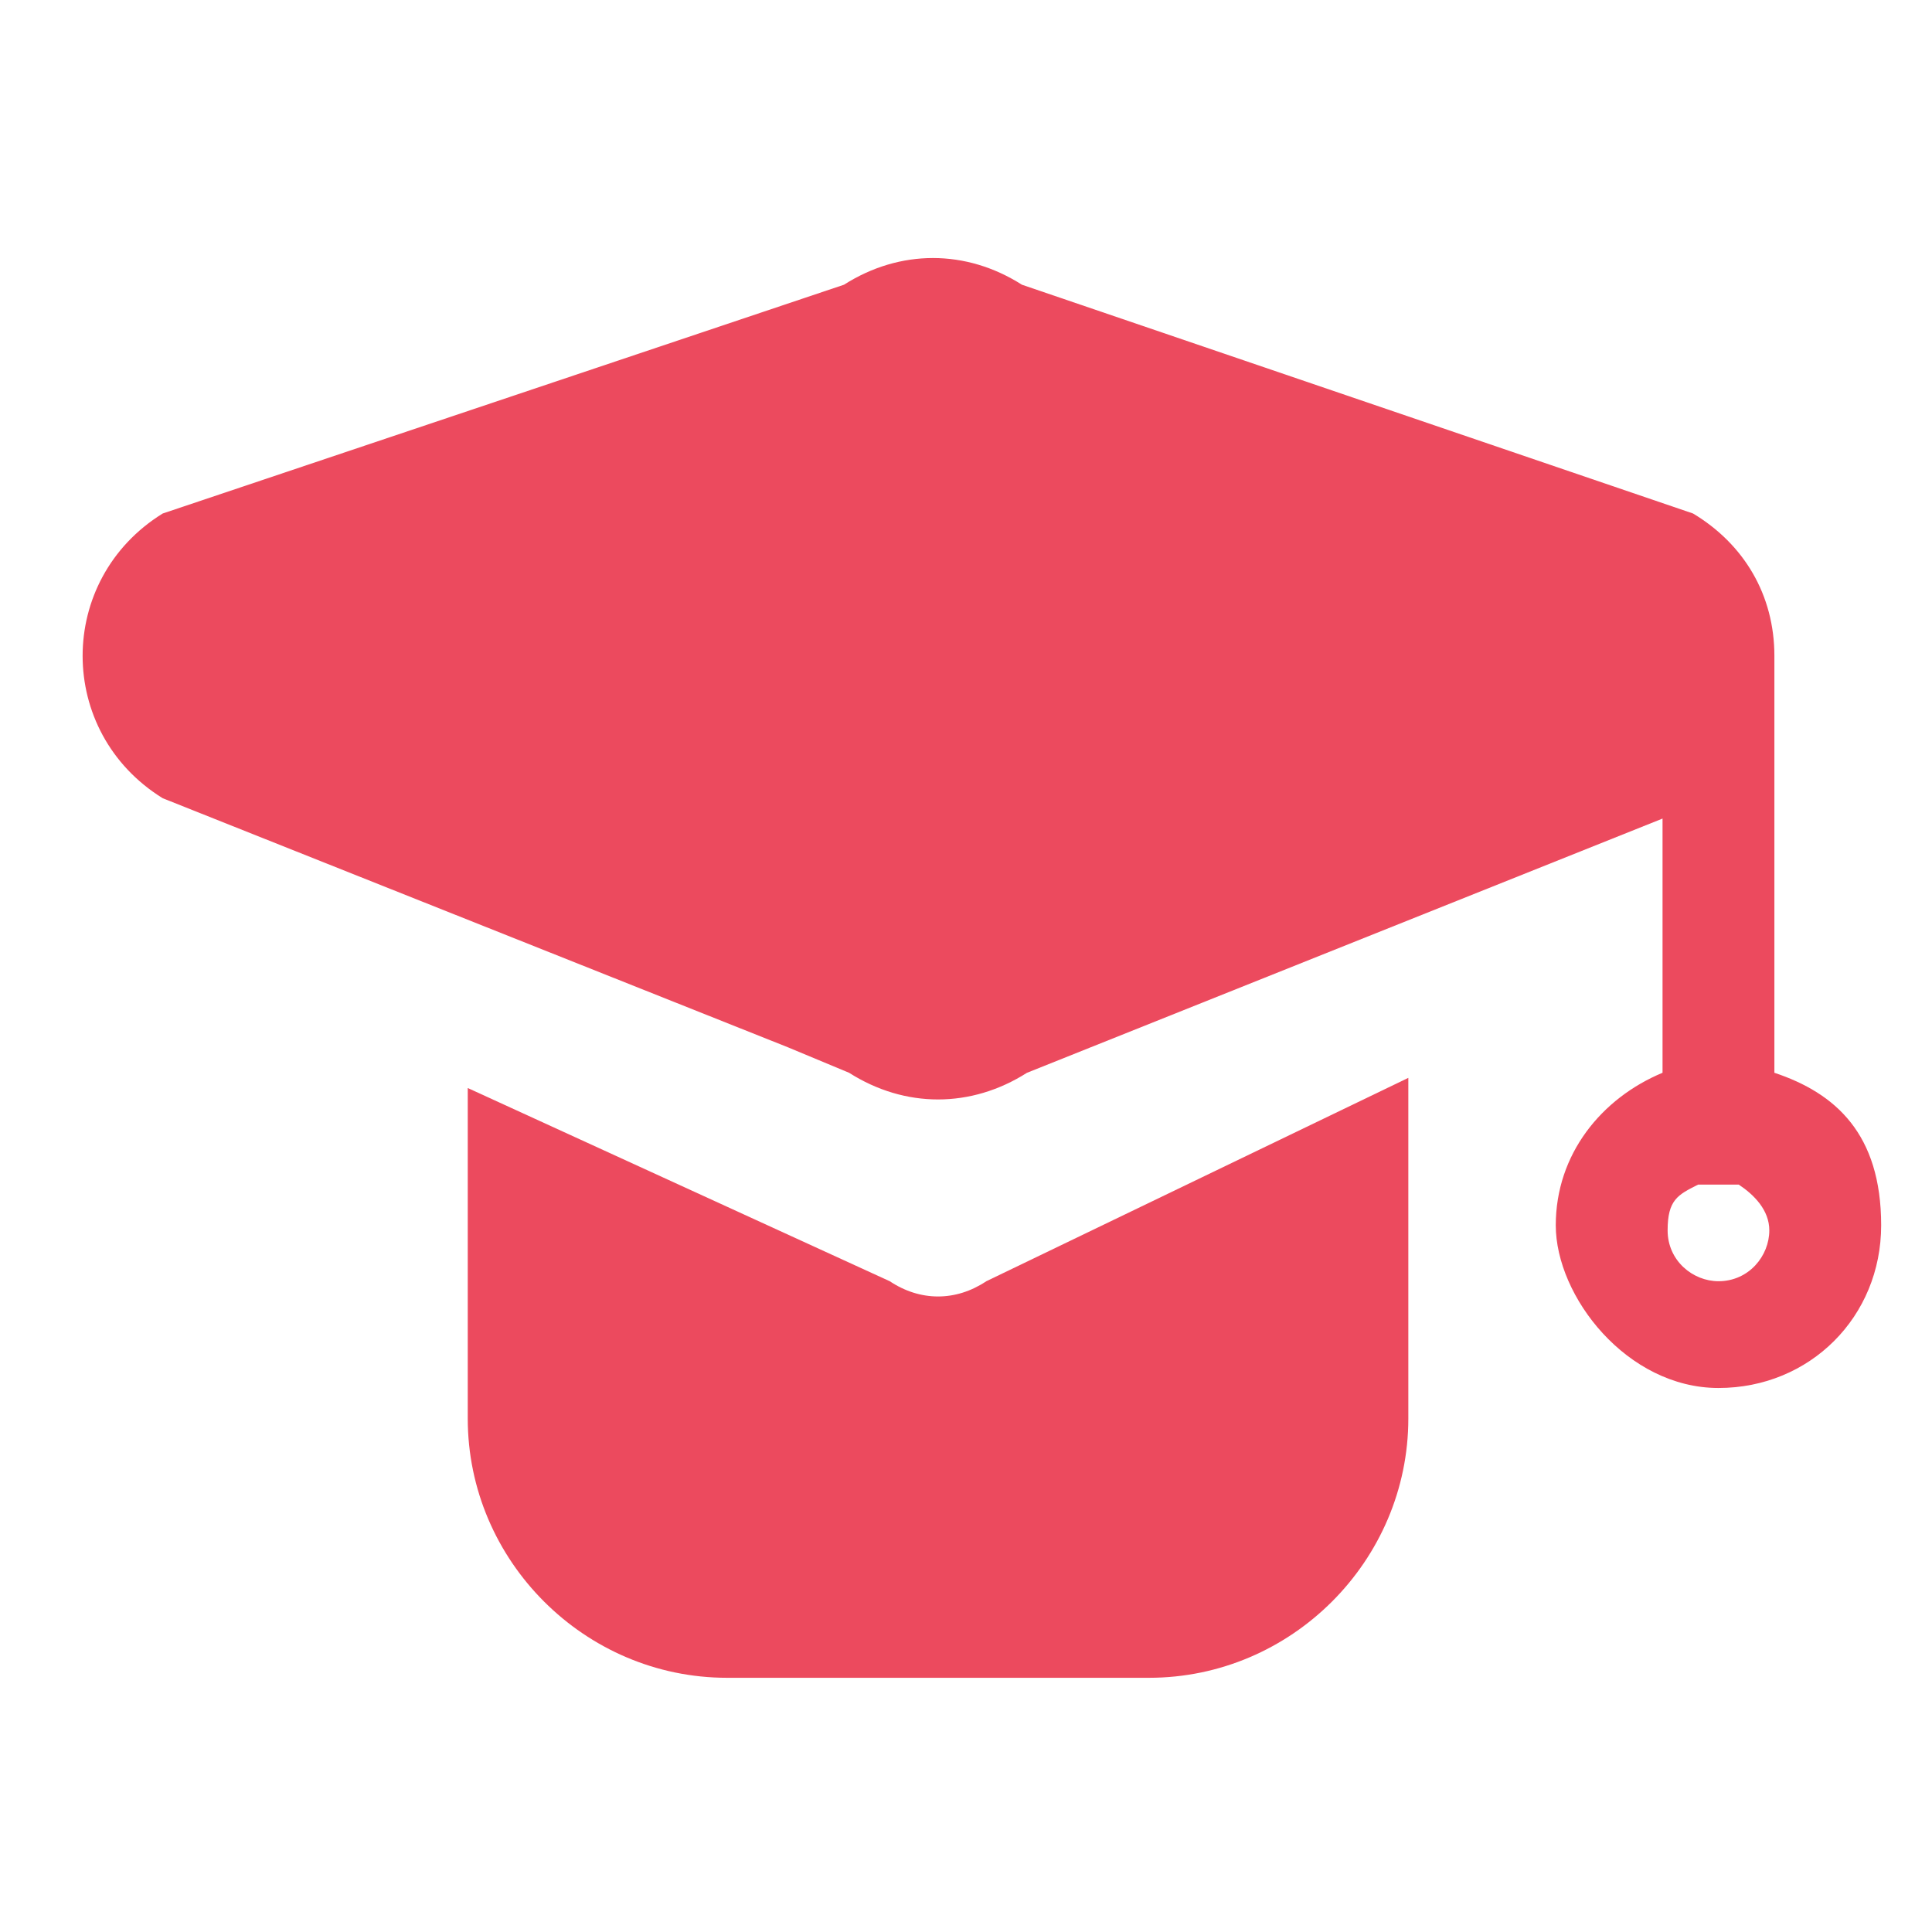
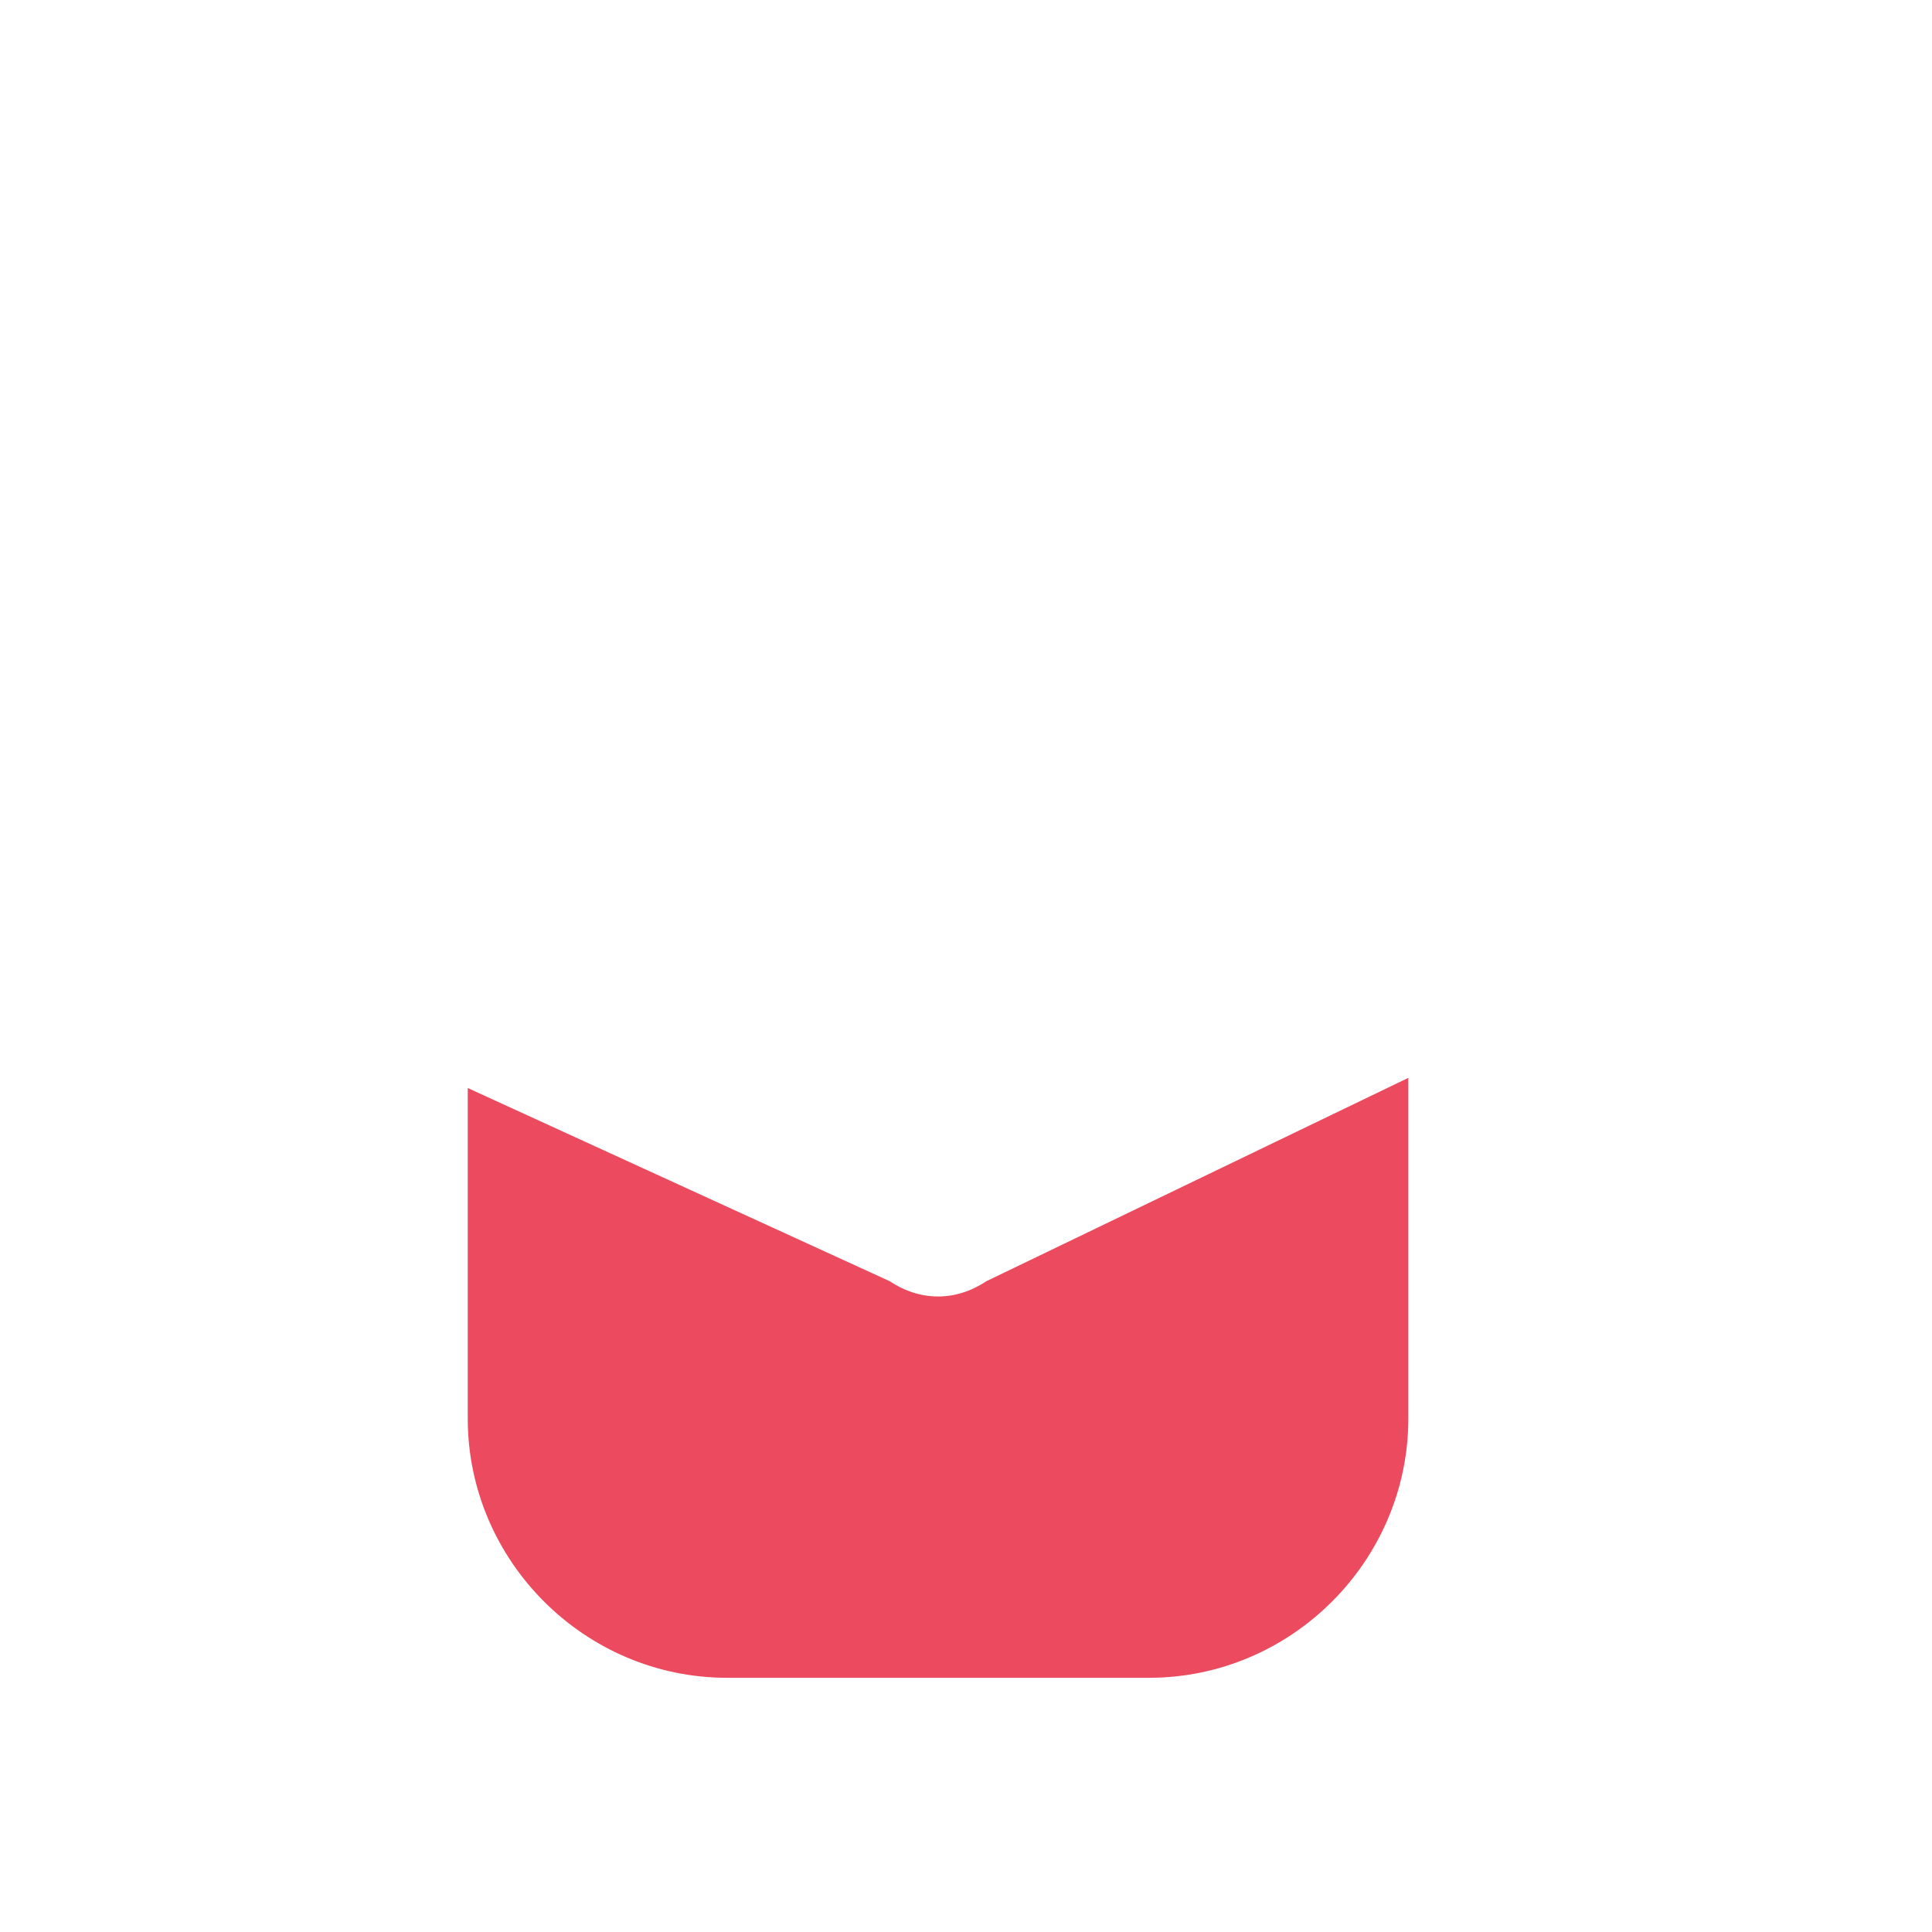
<svg xmlns="http://www.w3.org/2000/svg" id="Layer_1" version="1.1" viewBox="0 0 38 38">
  <path d="M17.5,25.2l-8.3-3.8v6.5c0,2.8,2.3,5.1,5.1,5.1h8.3c2.8,0,5.1-2.3,5.1-5.1v-6.7l-8.3,4c-.6.4-1.3.4-1.9,0Z" fill="#ec4a5e" fill-rule="evenodd" />
-   <path d="M34.9,21.2v-8.3c0-1.2-.6-2.2-1.6-2.8l-13.2-4.5c-1.1-.7-2.4-.7-3.5,0L3.2,10.1c-2.1,1.3-2.1,4.3,0,5.6l12.3,4.9,1.2.5c1.1.7,2.4.7,3.5,0l12.5-5v5c-1.2.5-2.1,1.6-2.1,3s1.4,3.2,3.2,3.2,3.2-1.4,3.2-3.2-.9-2.6-2.1-3v.1ZM33.8,25.2c-.5,0-1-.4-1-1s.2-.7.6-.9h.8c.3.2.6.5.6.9,0,.5-.4,1-1,1Z" fill="#ec4a5e" fill-rule="evenodd" />
</svg>